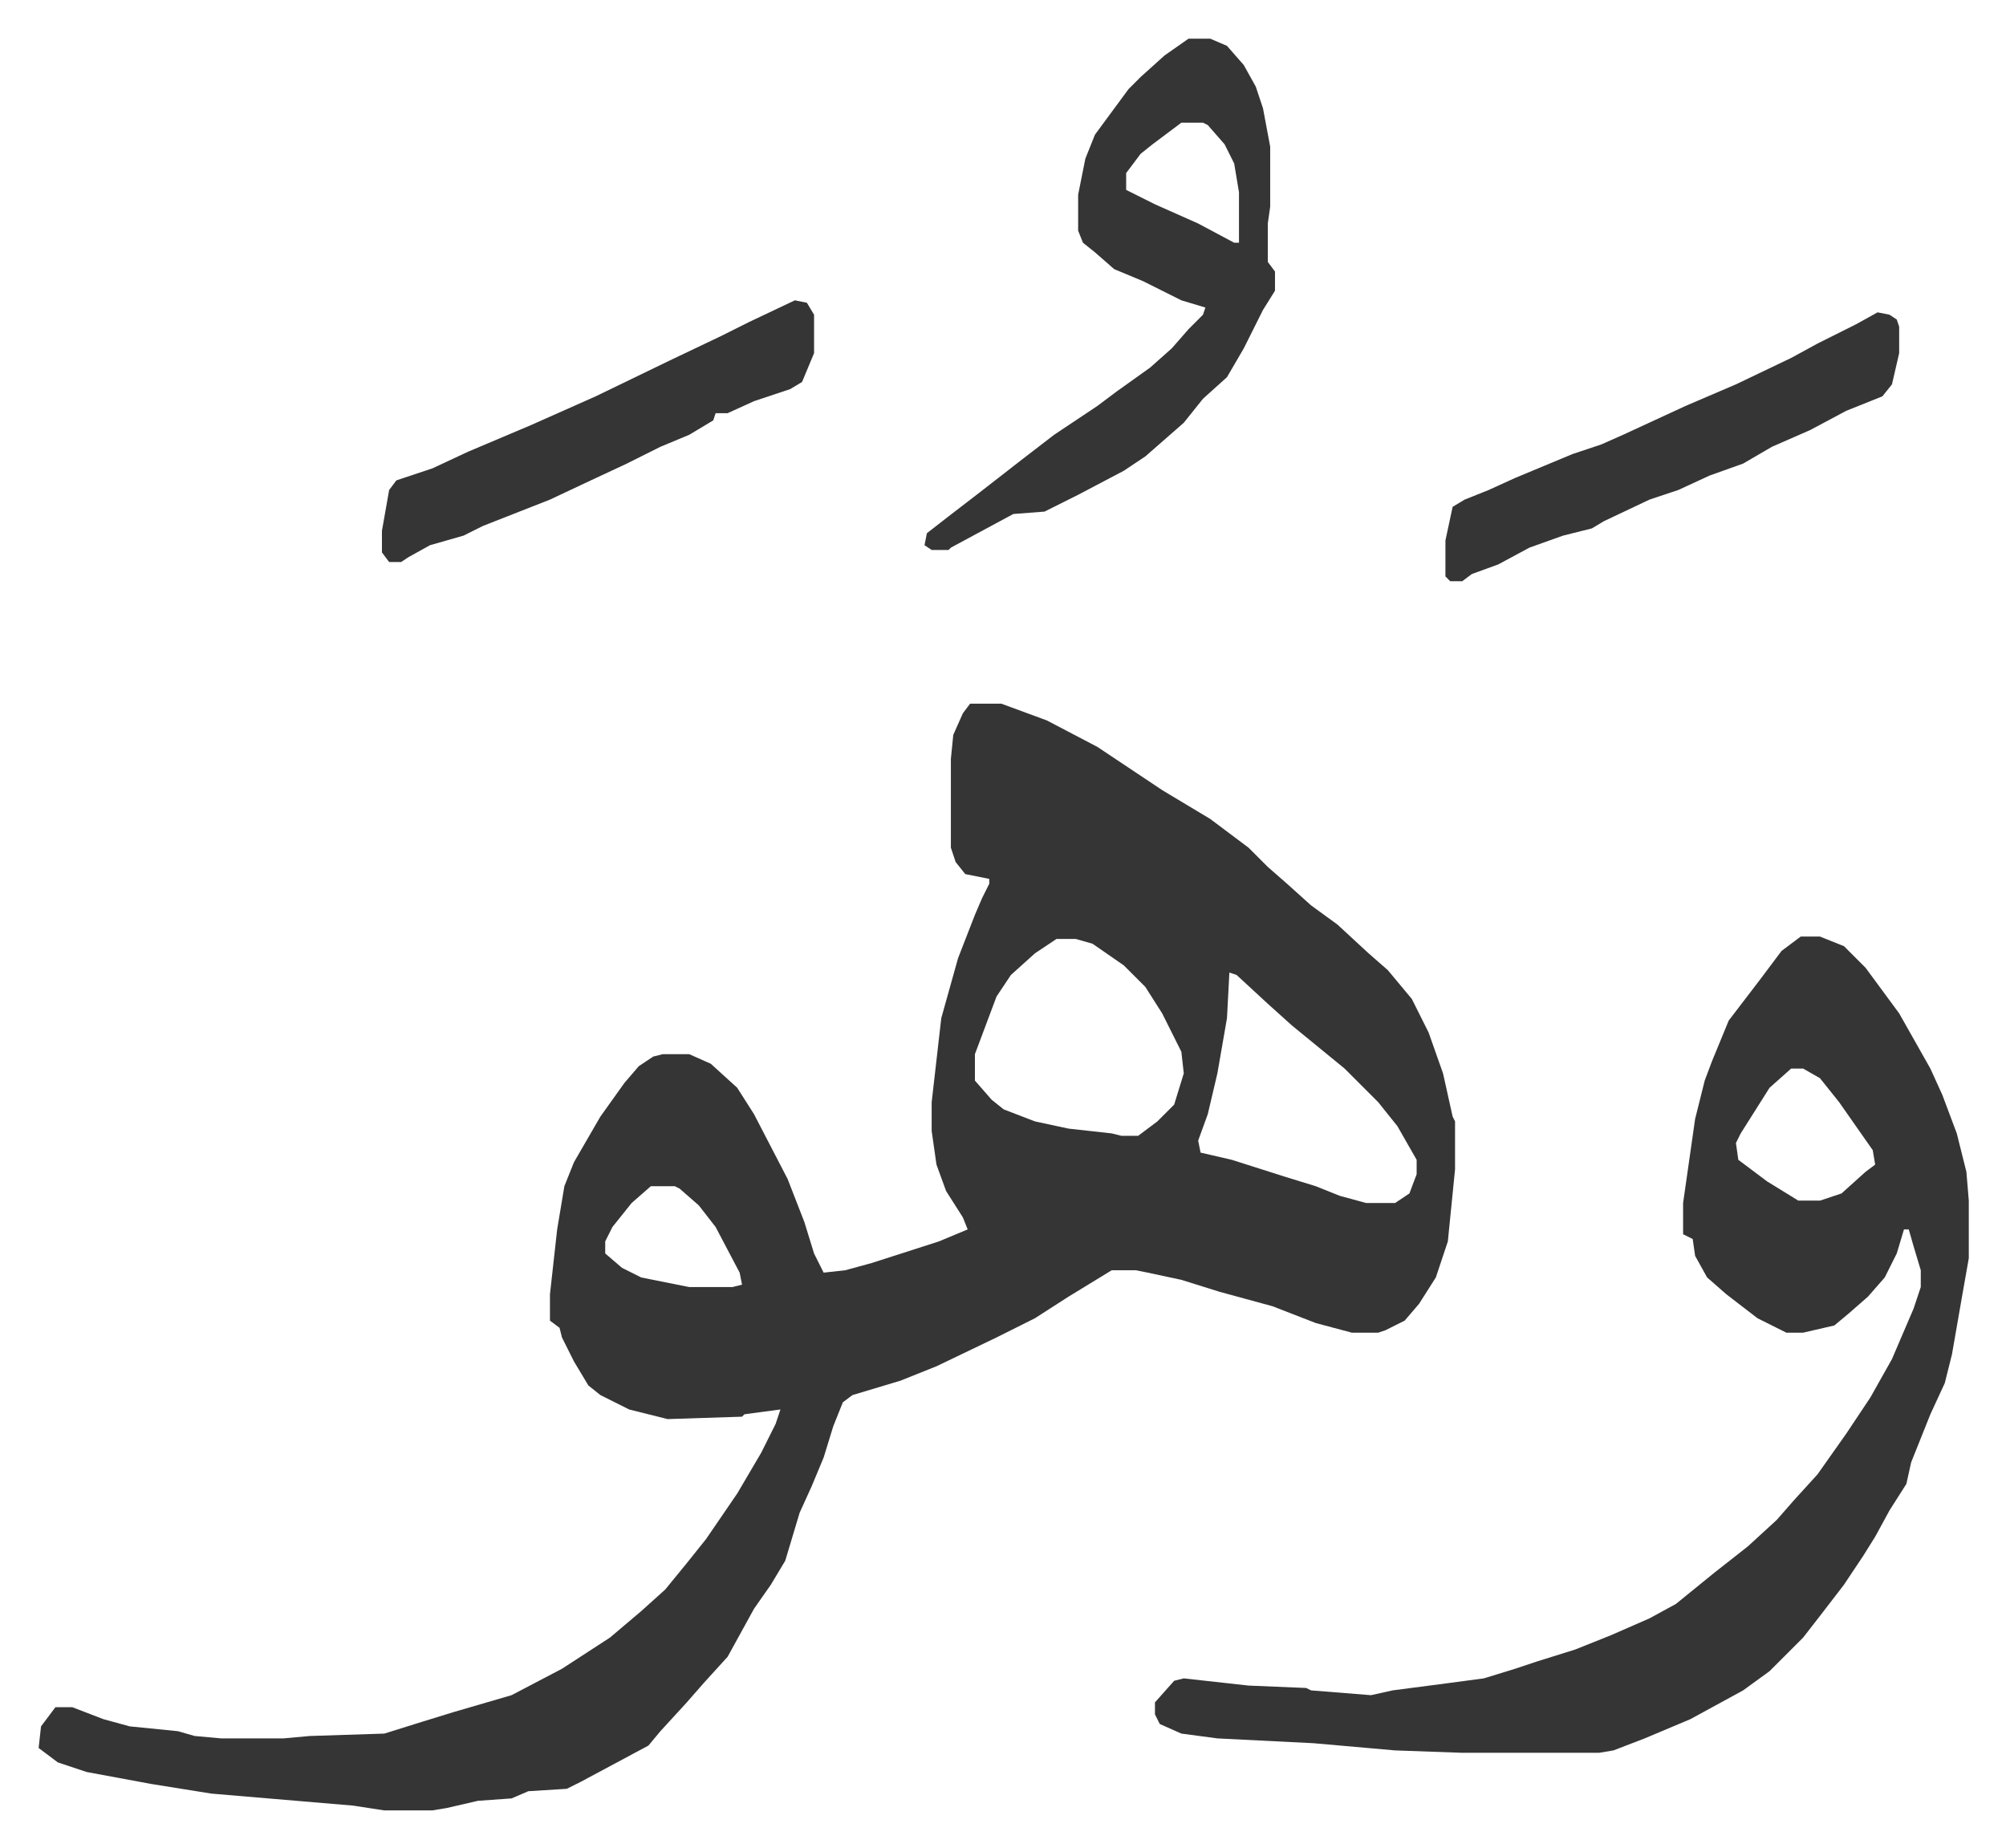
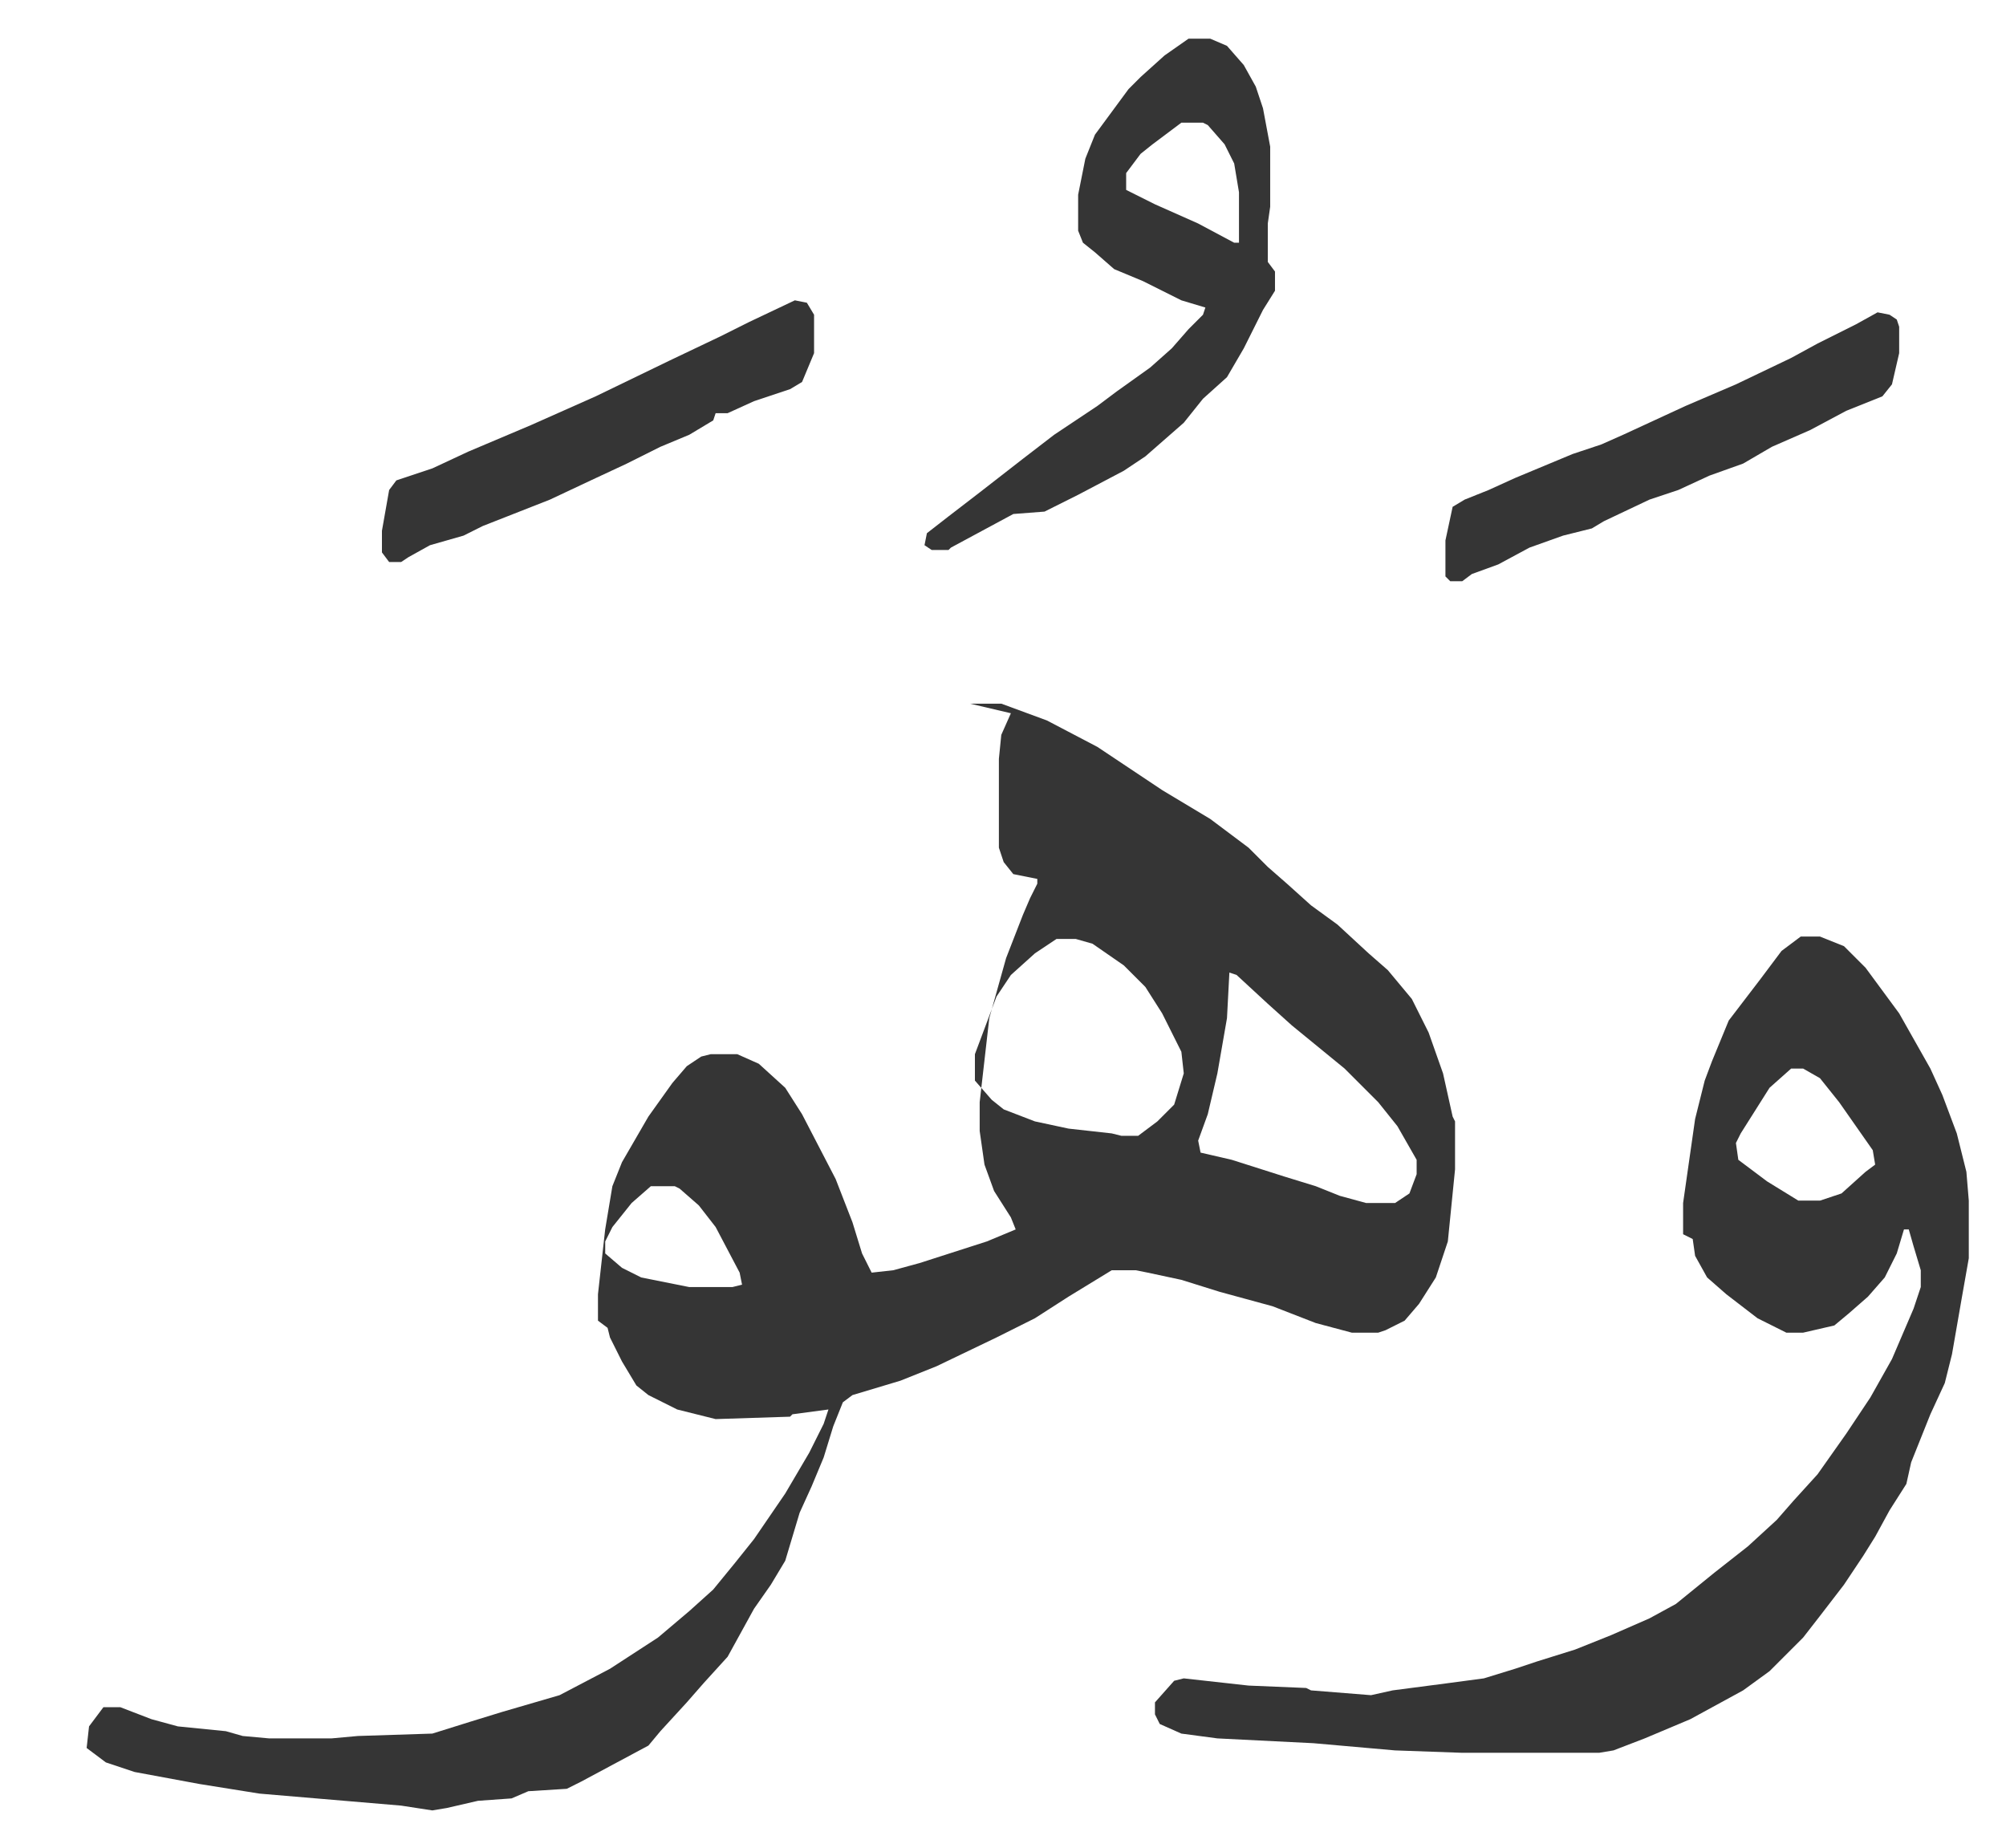
<svg xmlns="http://www.w3.org/2000/svg" viewBox="-16.1 365.9 835.6 769.6">
-   <path fill="#353535" id="rule_normal" d="M388 659h13l19 7 21 11 27 18 20 12 16 12 8 8 8 7 10 9 11 8 13 12 8 7 10 12 7 14 6 17 4 18 1 2v20l-3 30-5 15-7 11-6 7-8 4-3 1h-11l-15-4-18-7-22-6-16-5-14-3-5-1h-10l-18 11-14 9-16 8-25 12-15 6-20 6-4 3-4 10-4 13-5 12-5 11-6 20-6 10-7 10-11 20-10 11-7 8-11 12-5 6-28 15-6 3-16 1-7 3-14 1-13 3-6 1h-20l-13-2-59-5-25-4-27-5-12-4-8-6 1-9 6-8h7l13 5 11 3 20 2 7 2 11 1h26l11-1 31-1 16-5 13-4 24-7 21-11 20-13 13-11 10-9 9-11 8-10 13-19 10-17 6-12 2-6-15 2-1 1-31 1-16-4-12-6-5-4-6-10-5-10-1-4-4-3v-11l3-27 3-18 4-10 11-19 10-14 6-7 6-4 4-1h11l9 4 11 10 7 11 14 27 7 18 4 13 4 8 9-1 11-3 28-9 12-5-2-5-7-11-4-11-2-14v-12l4-35 7-25 7-18 3-7 3-6v-2l-10-2-4-5-2-6v-37l1-10 4-9zm36 98-9 6-10 9-6 9-9 24v11l7 8 5 4 13 5 14 3 18 2 4 1h7l8-6 7-7 4-13-1-9-8-16-7-11-9-9-13-9-7-2zm72 14-1 19-4 23-4 17-4 11 1 5 13 3 22 7 13 4 10 4 11 3h12l6-4 3-8v-6l-8-14-8-10-14-14-11-9-11-9-10-9-13-12zm-241 89-8 7-8 10-3 6v5l7 6 8 4 20 4h18l4-1-1-5-10-19-7-9-8-7-2-1zm479-104h8l10 4 9 9 14 19 13 23 5 11 6 16 4 16 1 12v24l-3 17-4 23-3 12-6 13-6 15-2 5-2 9-7 11-6 11-5 8-8 12-10 13-7 9-14 14-11 8-22 12-19 8-13 5-6 1h-57l-28-1-34-3-40-2-15-2-9-4-2-4v-5l8-9 4-1 27 3 24 1 2 1 25 2 9-2 23-3 15-2 13-4 9-3 16-5 15-6 16-7 11-6 16-13 14-11 12-11 7-8 10-11 12-17 10-15 9-16 9-21 3-9v-7l-3-10-2-7h-2l-3 10-5 10-7 8-8 7-6 5-13 3h-7l-12-6-13-10-8-7-5-9-1-7-4-2v-13l5-35 4-16 3-8 7-17 13-17 9-12zm-4 55-9 8-12 19-2 4 1 7 12 9 13 8h9l9-3 10-9 4-3-1-6-14-20-8-10-7-4zM479 382h9l7 3 7 8 5 9 3 9 3 16v25l-1 7v16l3 4v8l-5 8-8 16-7 12-10 9-8 10-8 7-8 7-9 6-19 10-14 7-13 1-26 14-1 1h-7l-3-2 1-5 9-7 13-10 18-14 13-10 18-12 8-6 14-10 9-8 7-8 6-6 1-3-10-3-16-8-12-5-8-7-5-4-2-5v-15l3-15 4-10 14-19 5-5 10-9zm-3 35-12 9-5 4-6 8v7l12 6 18 8 15 8h2v-21l-2-12-4-8-7-8-2-1zm290 79 5 1 3 2 1 3v11l-3 13-4 5-15 6-15 8-16 7-12 7-14 5-13 6-12 4-19 9-5 3-12 3-14 5-13 7-11 4-4 3h-5l-2-2v-15l3-14 5-3 10-4 11-5 24-10 12-4 9-4 26-12 21-9 23-11 11-6 16-8zm-451-5 5 1 3 5v16l-5 12-5 3-15 5-11 5h-5l-1 3-10 6-12 5-14 7-15 7-17 8-28 11-8 4-14 4-9 5-3 2h-5l-3-4v-9l3-17 3-4 15-5 15-7 26-11 27-12 31-15 21-10 12-6z" />
+   <path fill="#353535" id="rule_normal" d="M388 659h13l19 7 21 11 27 18 20 12 16 12 8 8 8 7 10 9 11 8 13 12 8 7 10 12 7 14 6 17 4 18 1 2v20l-3 30-5 15-7 11-6 7-8 4-3 1h-11l-15-4-18-7-22-6-16-5-14-3-5-1h-10l-18 11-14 9-16 8-25 12-15 6-20 6-4 3-4 10-4 13-5 12-5 11-6 20-6 10-7 10-11 20-10 11-7 8-11 12-5 6-28 15-6 3-16 1-7 3-14 1-13 3-6 1l-13-2-59-5-25-4-27-5-12-4-8-6 1-9 6-8h7l13 5 11 3 20 2 7 2 11 1h26l11-1 31-1 16-5 13-4 24-7 21-11 20-13 13-11 10-9 9-11 8-10 13-19 10-17 6-12 2-6-15 2-1 1-31 1-16-4-12-6-5-4-6-10-5-10-1-4-4-3v-11l3-27 3-18 4-10 11-19 10-14 6-7 6-4 4-1h11l9 4 11 10 7 11 14 27 7 18 4 13 4 8 9-1 11-3 28-9 12-5-2-5-7-11-4-11-2-14v-12l4-35 7-25 7-18 3-7 3-6v-2l-10-2-4-5-2-6v-37l1-10 4-9zm36 98-9 6-10 9-6 9-9 24v11l7 8 5 4 13 5 14 3 18 2 4 1h7l8-6 7-7 4-13-1-9-8-16-7-11-9-9-13-9-7-2zm72 14-1 19-4 23-4 17-4 11 1 5 13 3 22 7 13 4 10 4 11 3h12l6-4 3-8v-6l-8-14-8-10-14-14-11-9-11-9-10-9-13-12zm-241 89-8 7-8 10-3 6v5l7 6 8 4 20 4h18l4-1-1-5-10-19-7-9-8-7-2-1zm479-104h8l10 4 9 9 14 19 13 23 5 11 6 16 4 16 1 12v24l-3 17-4 23-3 12-6 13-6 15-2 5-2 9-7 11-6 11-5 8-8 12-10 13-7 9-14 14-11 8-22 12-19 8-13 5-6 1h-57l-28-1-34-3-40-2-15-2-9-4-2-4v-5l8-9 4-1 27 3 24 1 2 1 25 2 9-2 23-3 15-2 13-4 9-3 16-5 15-6 16-7 11-6 16-13 14-11 12-11 7-8 10-11 12-17 10-15 9-16 9-21 3-9v-7l-3-10-2-7h-2l-3 10-5 10-7 8-8 7-6 5-13 3h-7l-12-6-13-10-8-7-5-9-1-7-4-2v-13l5-35 4-16 3-8 7-17 13-17 9-12zm-4 55-9 8-12 19-2 4 1 7 12 9 13 8h9l9-3 10-9 4-3-1-6-14-20-8-10-7-4zM479 382h9l7 3 7 8 5 9 3 9 3 16v25l-1 7v16l3 4v8l-5 8-8 16-7 12-10 9-8 10-8 7-8 7-9 6-19 10-14 7-13 1-26 14-1 1h-7l-3-2 1-5 9-7 13-10 18-14 13-10 18-12 8-6 14-10 9-8 7-8 6-6 1-3-10-3-16-8-12-5-8-7-5-4-2-5v-15l3-15 4-10 14-19 5-5 10-9zm-3 35-12 9-5 4-6 8v7l12 6 18 8 15 8h2v-21l-2-12-4-8-7-8-2-1zm290 79 5 1 3 2 1 3v11l-3 13-4 5-15 6-15 8-16 7-12 7-14 5-13 6-12 4-19 9-5 3-12 3-14 5-13 7-11 4-4 3h-5l-2-2v-15l3-14 5-3 10-4 11-5 24-10 12-4 9-4 26-12 21-9 23-11 11-6 16-8zm-451-5 5 1 3 5v16l-5 12-5 3-15 5-11 5h-5l-1 3-10 6-12 5-14 7-15 7-17 8-28 11-8 4-14 4-9 5-3 2h-5l-3-4v-9l3-17 3-4 15-5 15-7 26-11 27-12 31-15 21-10 12-6z" />
</svg>